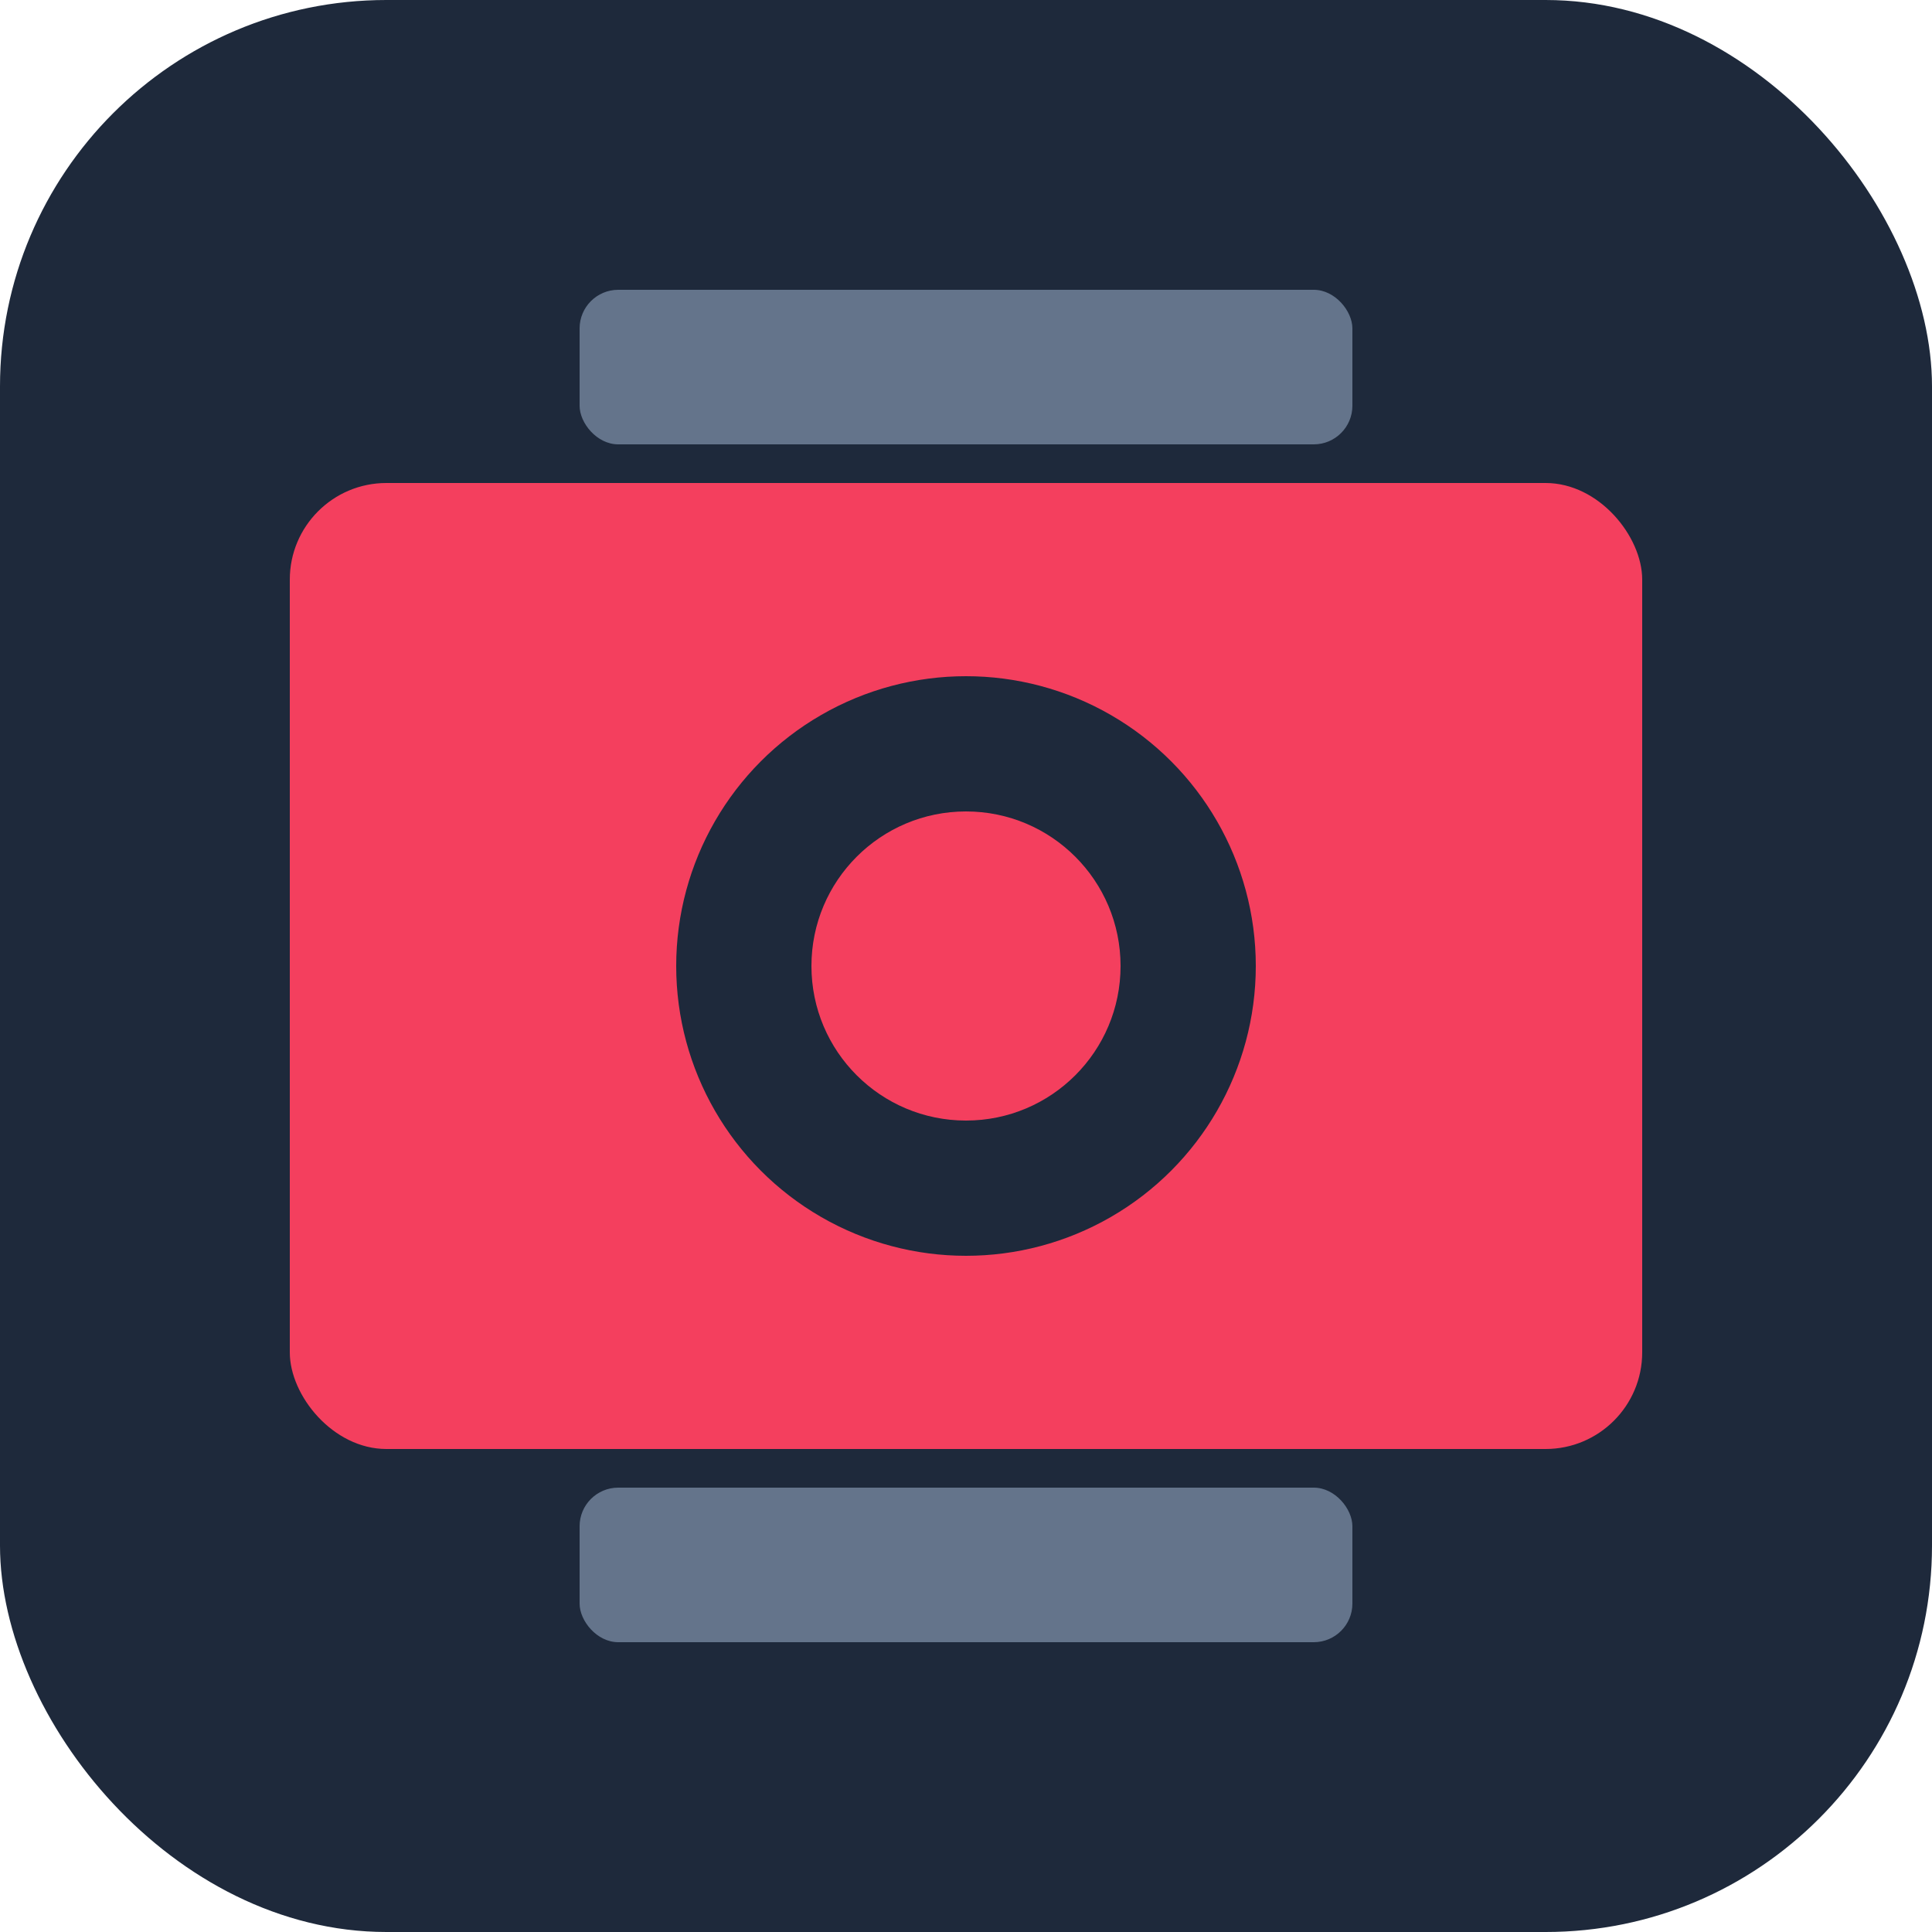
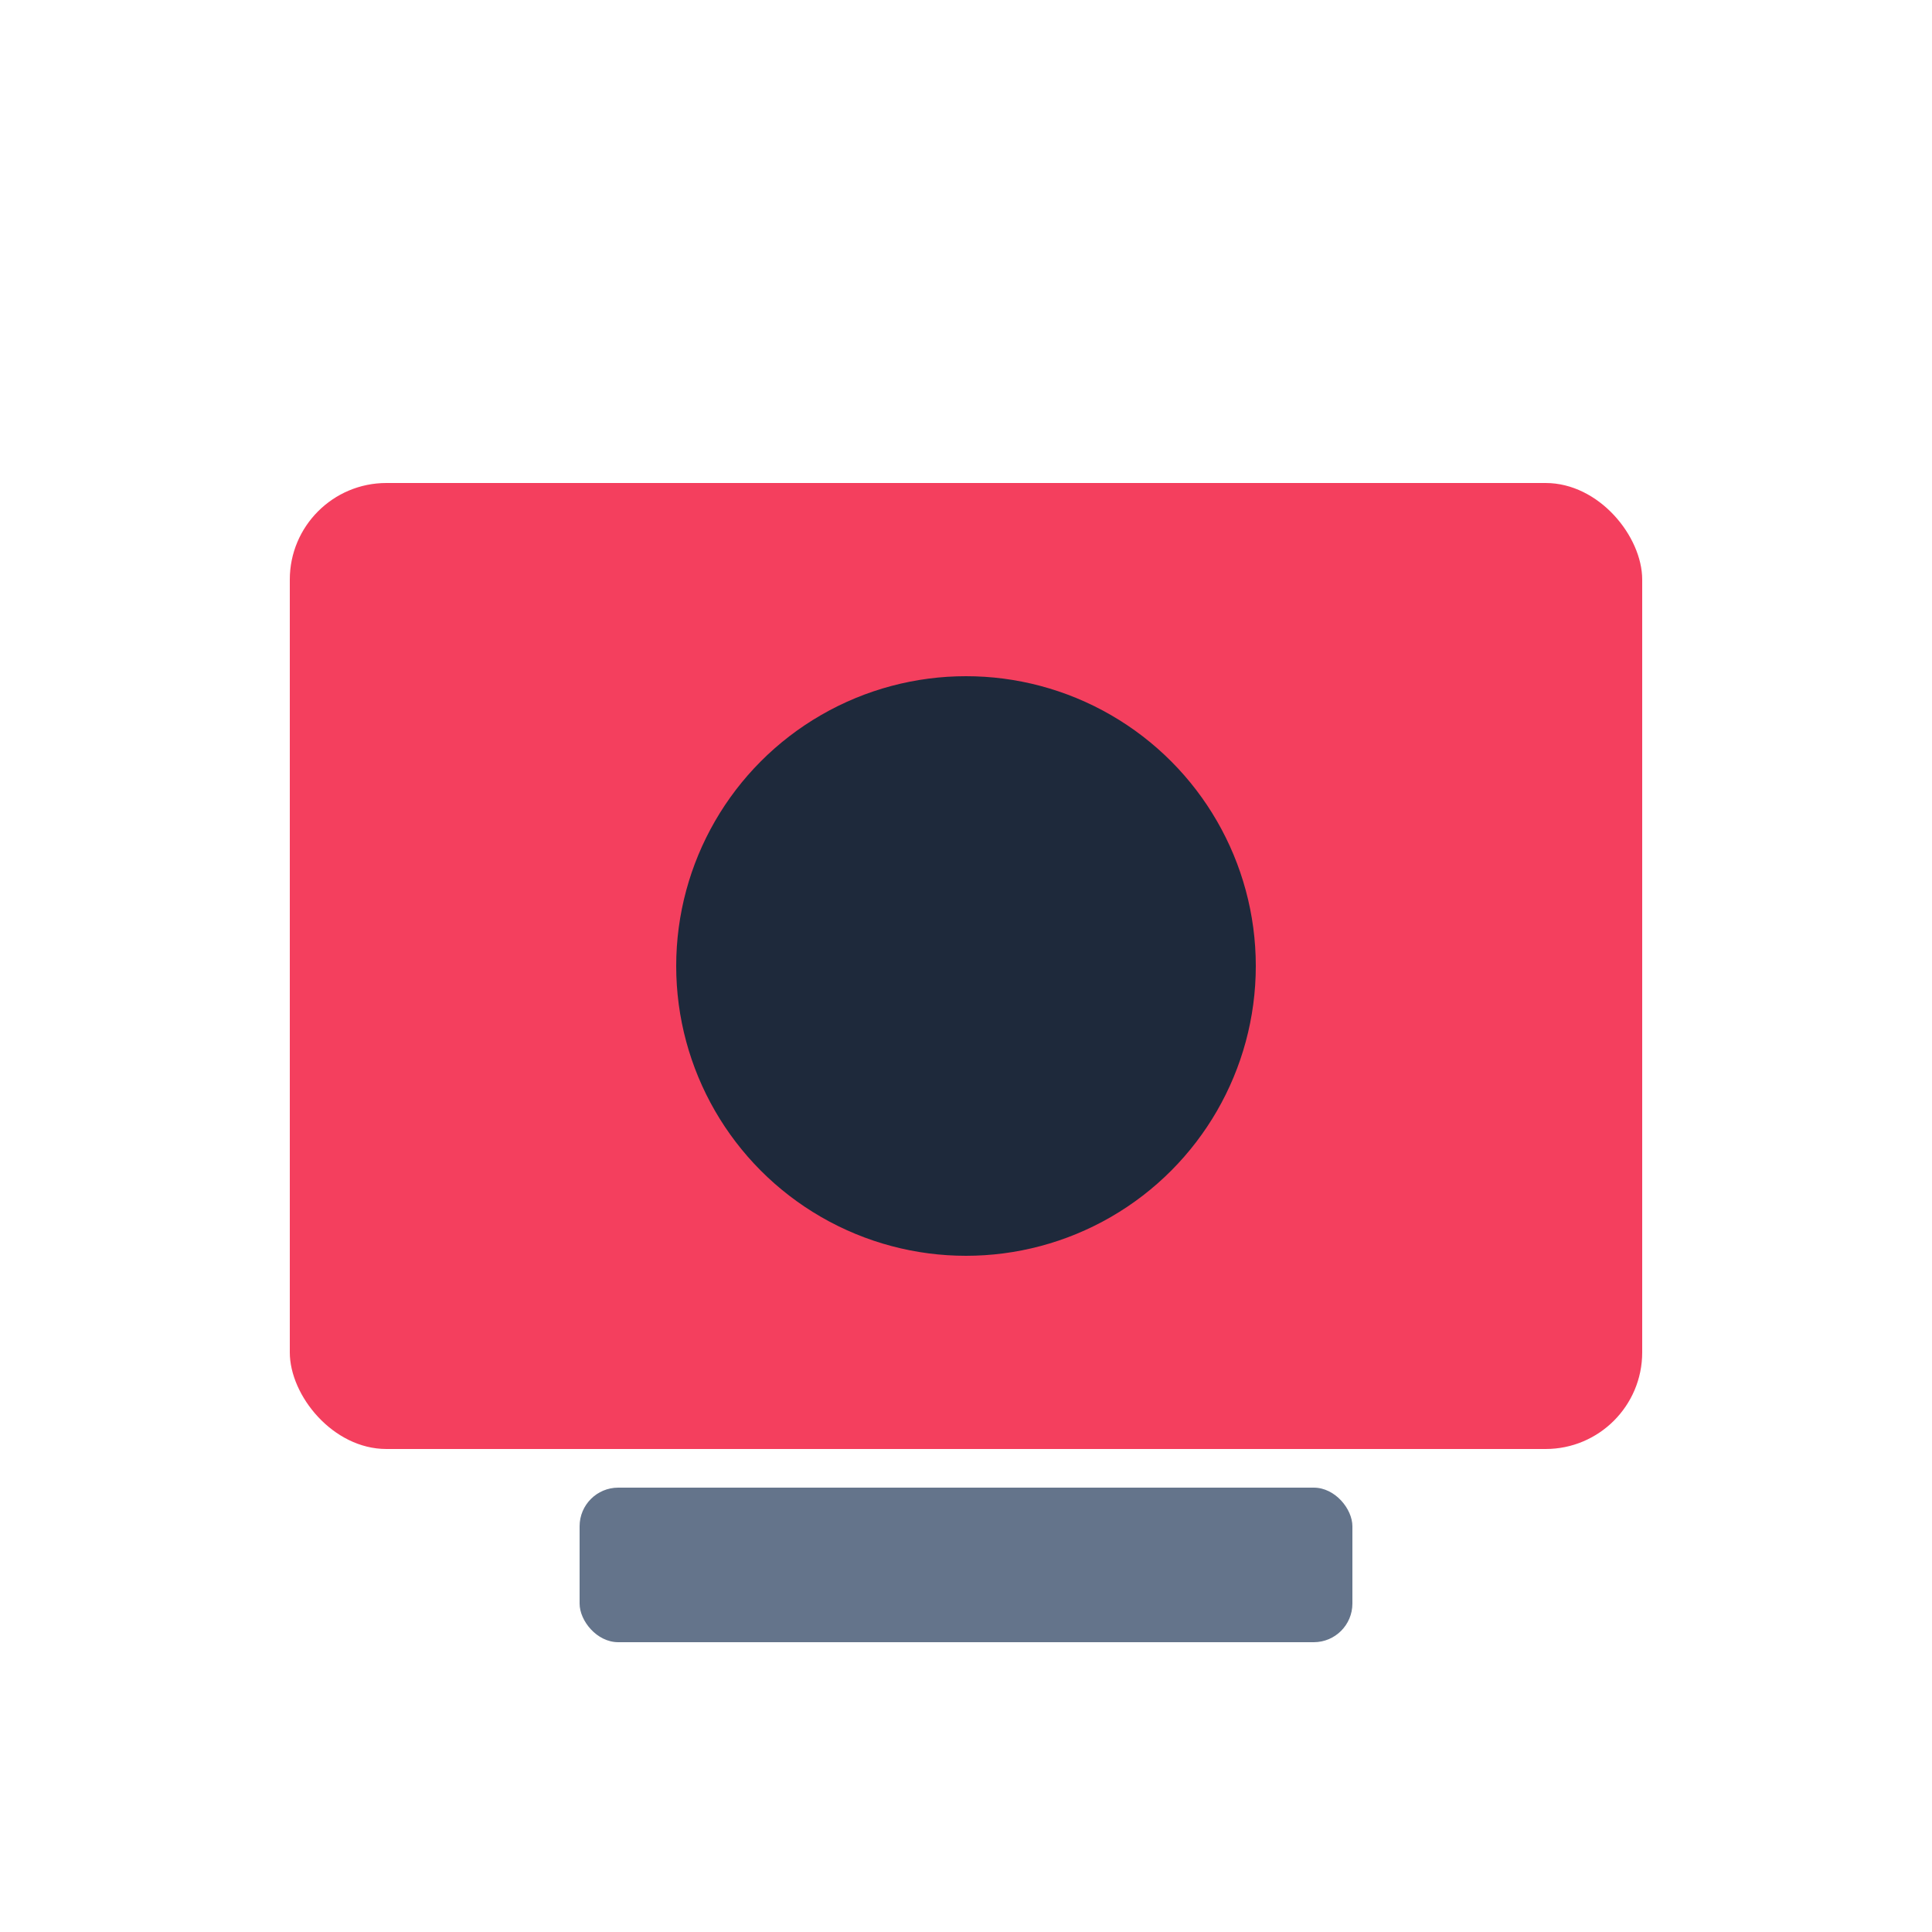
<svg xmlns="http://www.w3.org/2000/svg" viewBox="0 0 100 100">
-   <rect width="100" height="100" rx="20" fill="#1e293b" />
  <rect x="15" y="25" width="70" height="50" rx="5" fill="#f43f5e" />
  <circle cx="50" cy="50" r="15" fill="#1e293b" />
-   <circle cx="50" cy="50" r="8" fill="#f43f5e" />
-   <rect x="30" y="15" width="40" height="8" rx="2" fill="#64748b" />
  <rect x="30" y="77" width="40" height="8" rx="2" fill="#64748b" />
</svg>